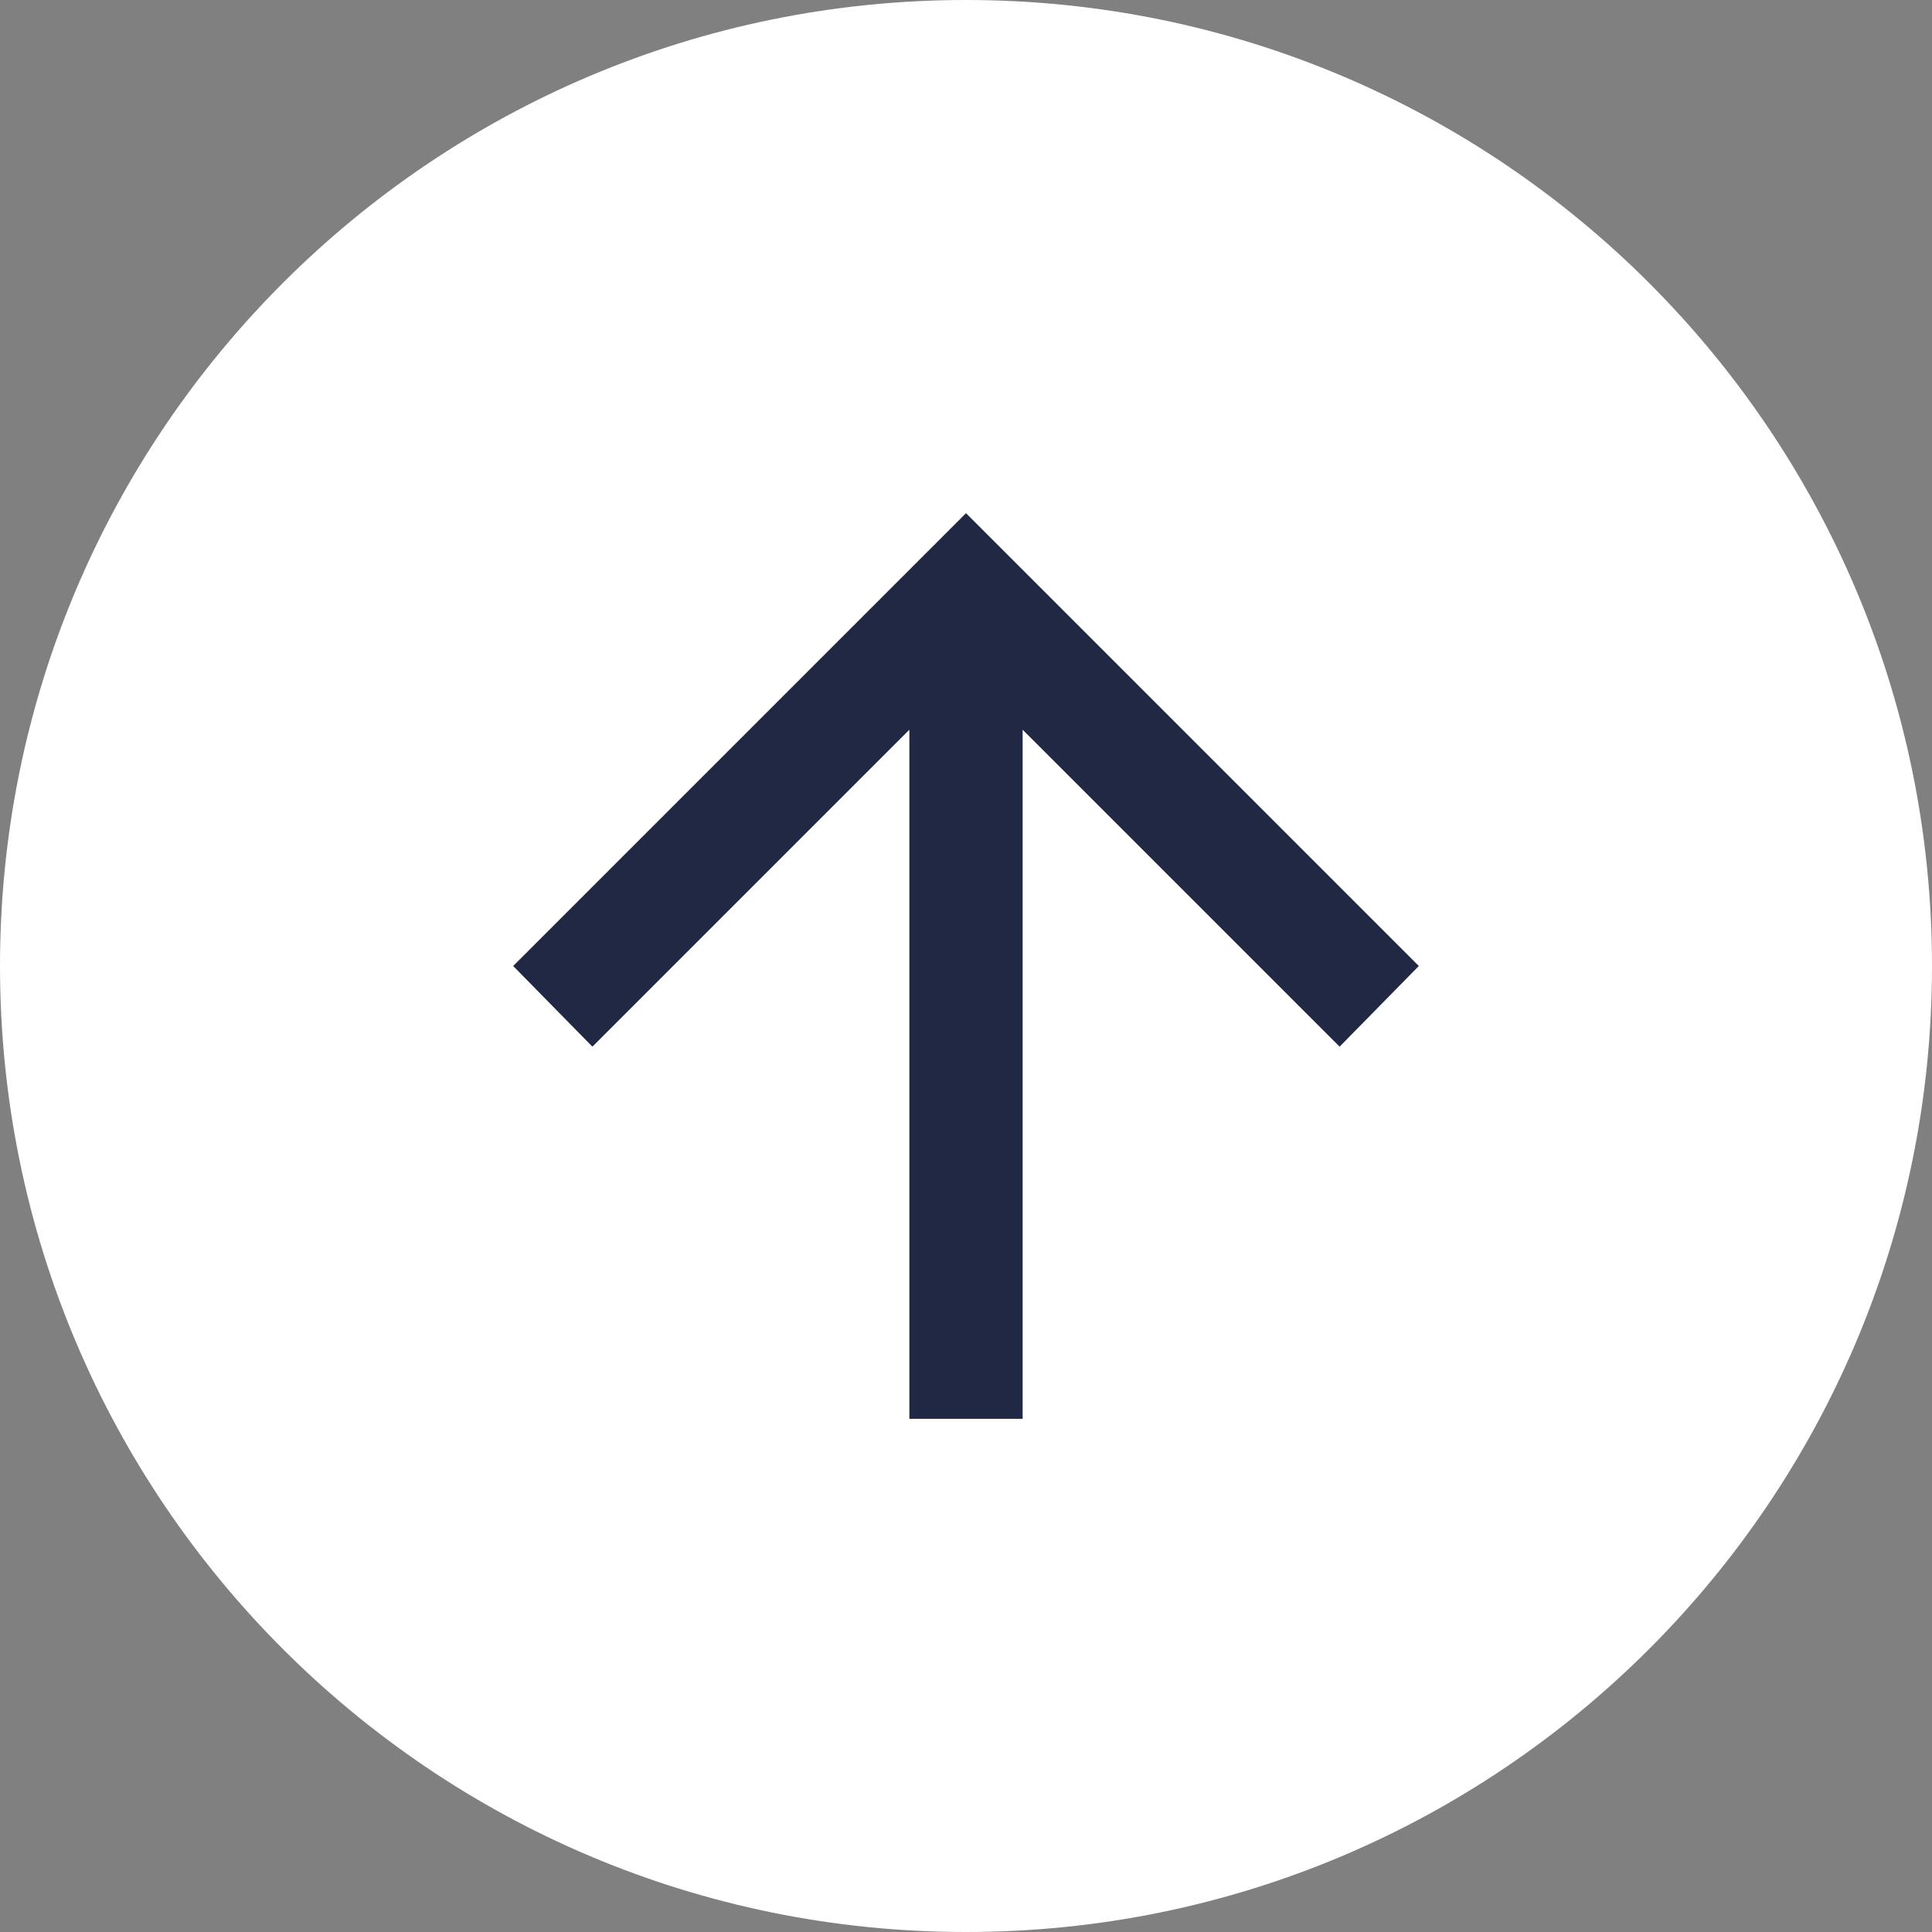
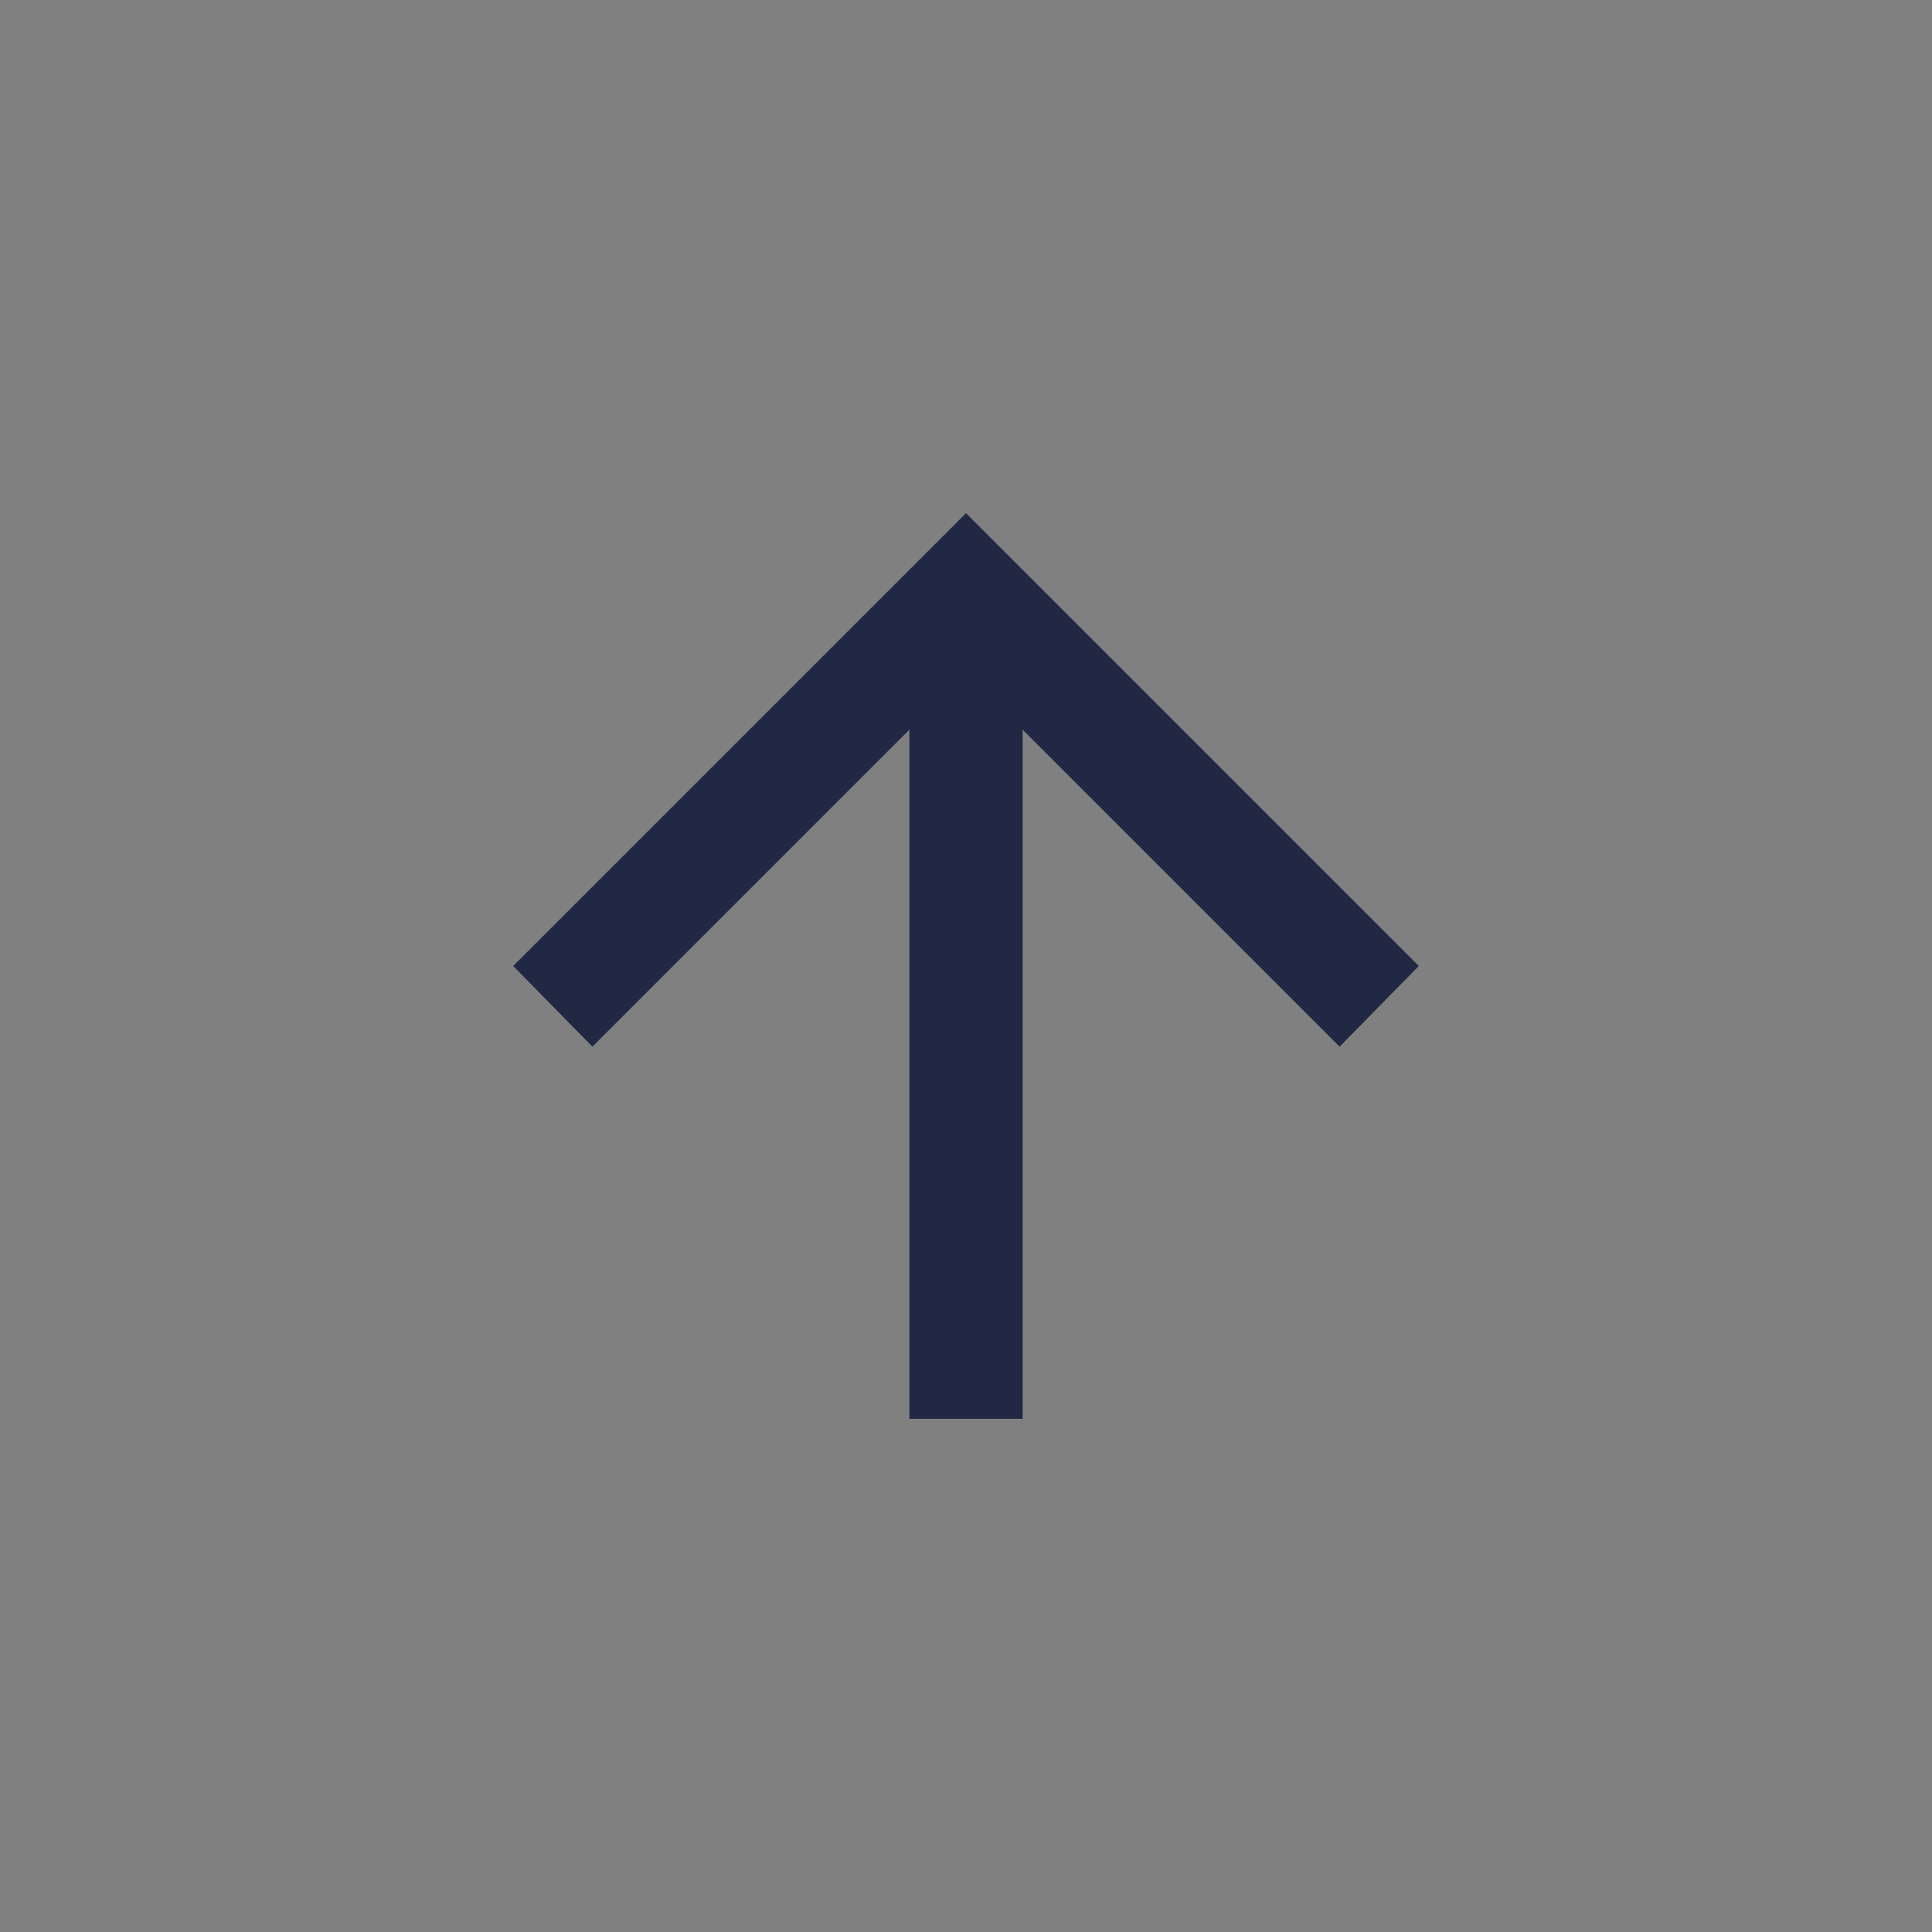
<svg xmlns="http://www.w3.org/2000/svg" width="32" height="32" viewBox="0 0 32 32" fill="none">
  <rect x="0" y="0" width="32" height="32" fill="#808080" stroke="none" />
-   <path d="M16 32C7.163 32 0 24.837 0 16C0 7.163 7.163 0 16 0C24.837 0 32 7.163 32 16C32 24.837 24.837 32 16 32Z" fill="white" />
  <path d="M16.938 12.086V23.5H15.062V12.086L9.812 17.336L8.5 16L16 8.5L23.5 16L22.188 17.336L16.938 12.086Z" fill="#212843" />
</svg>